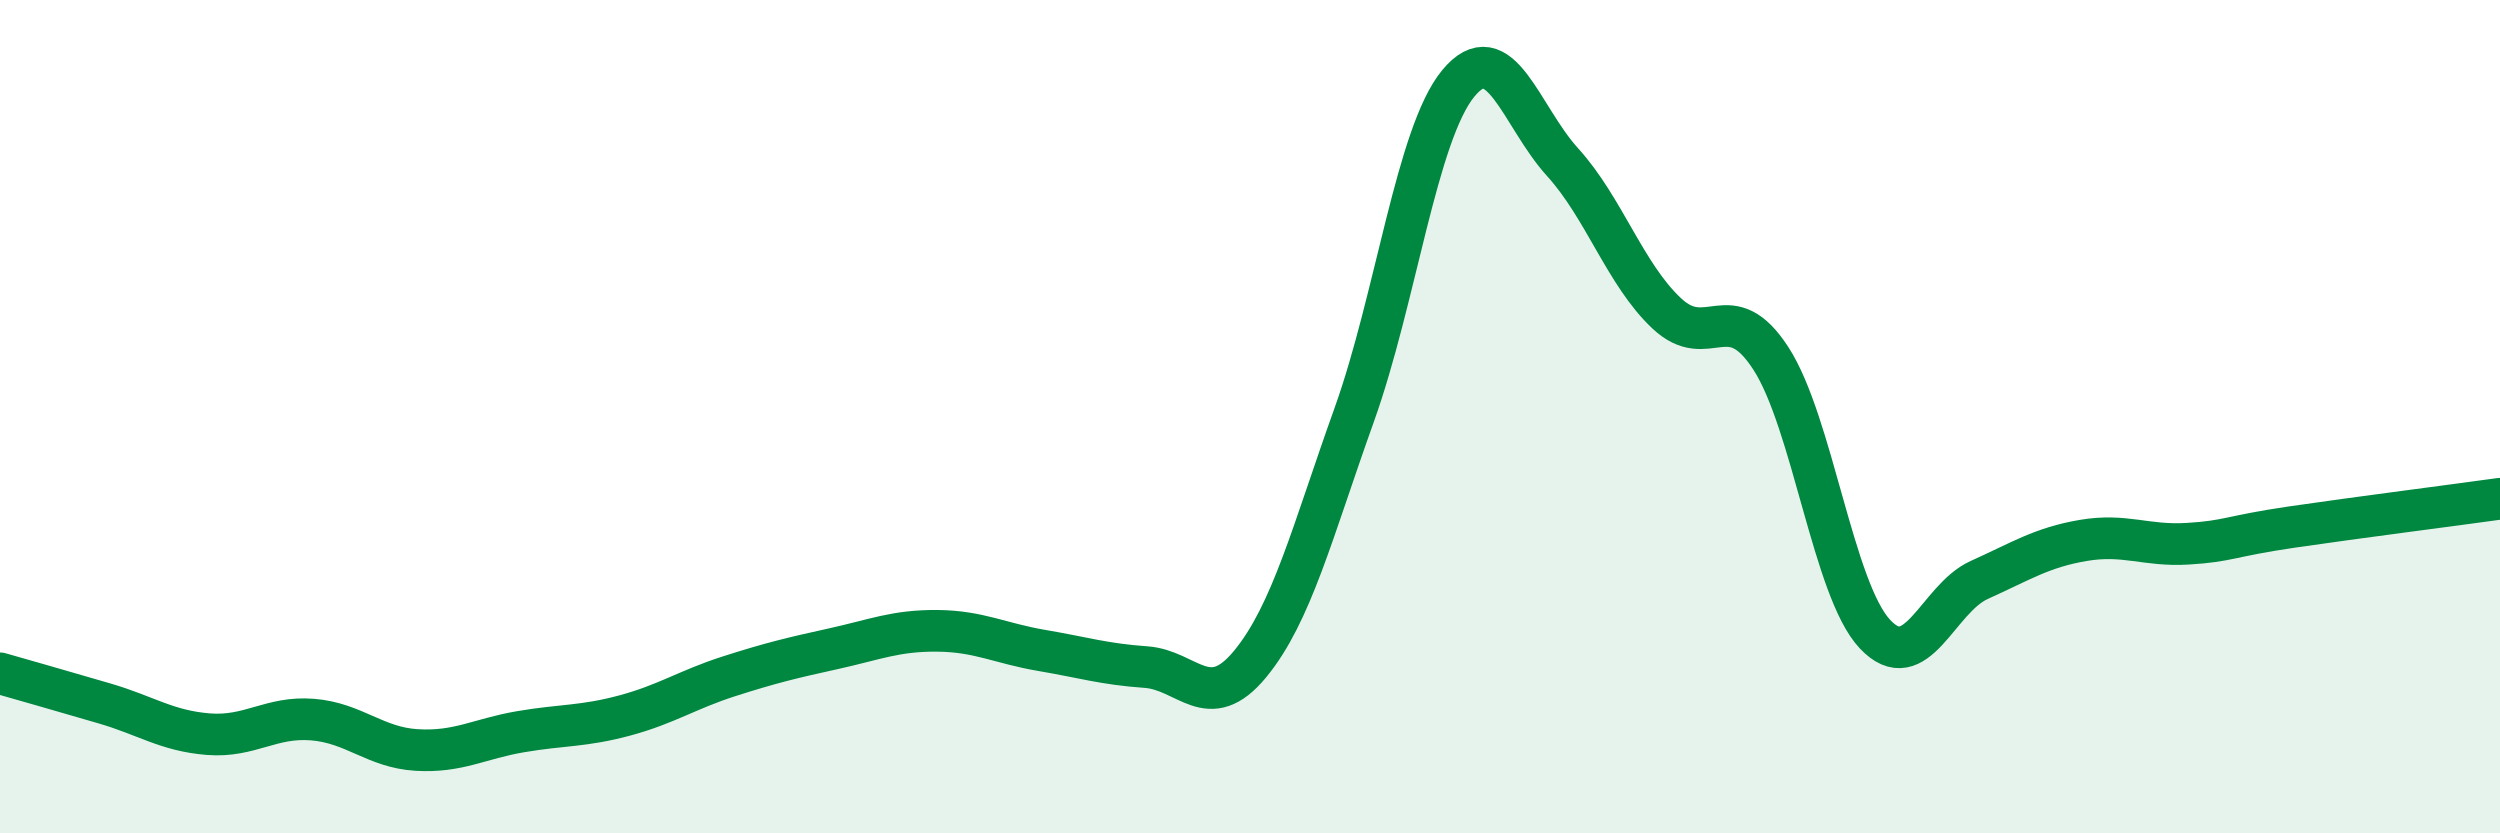
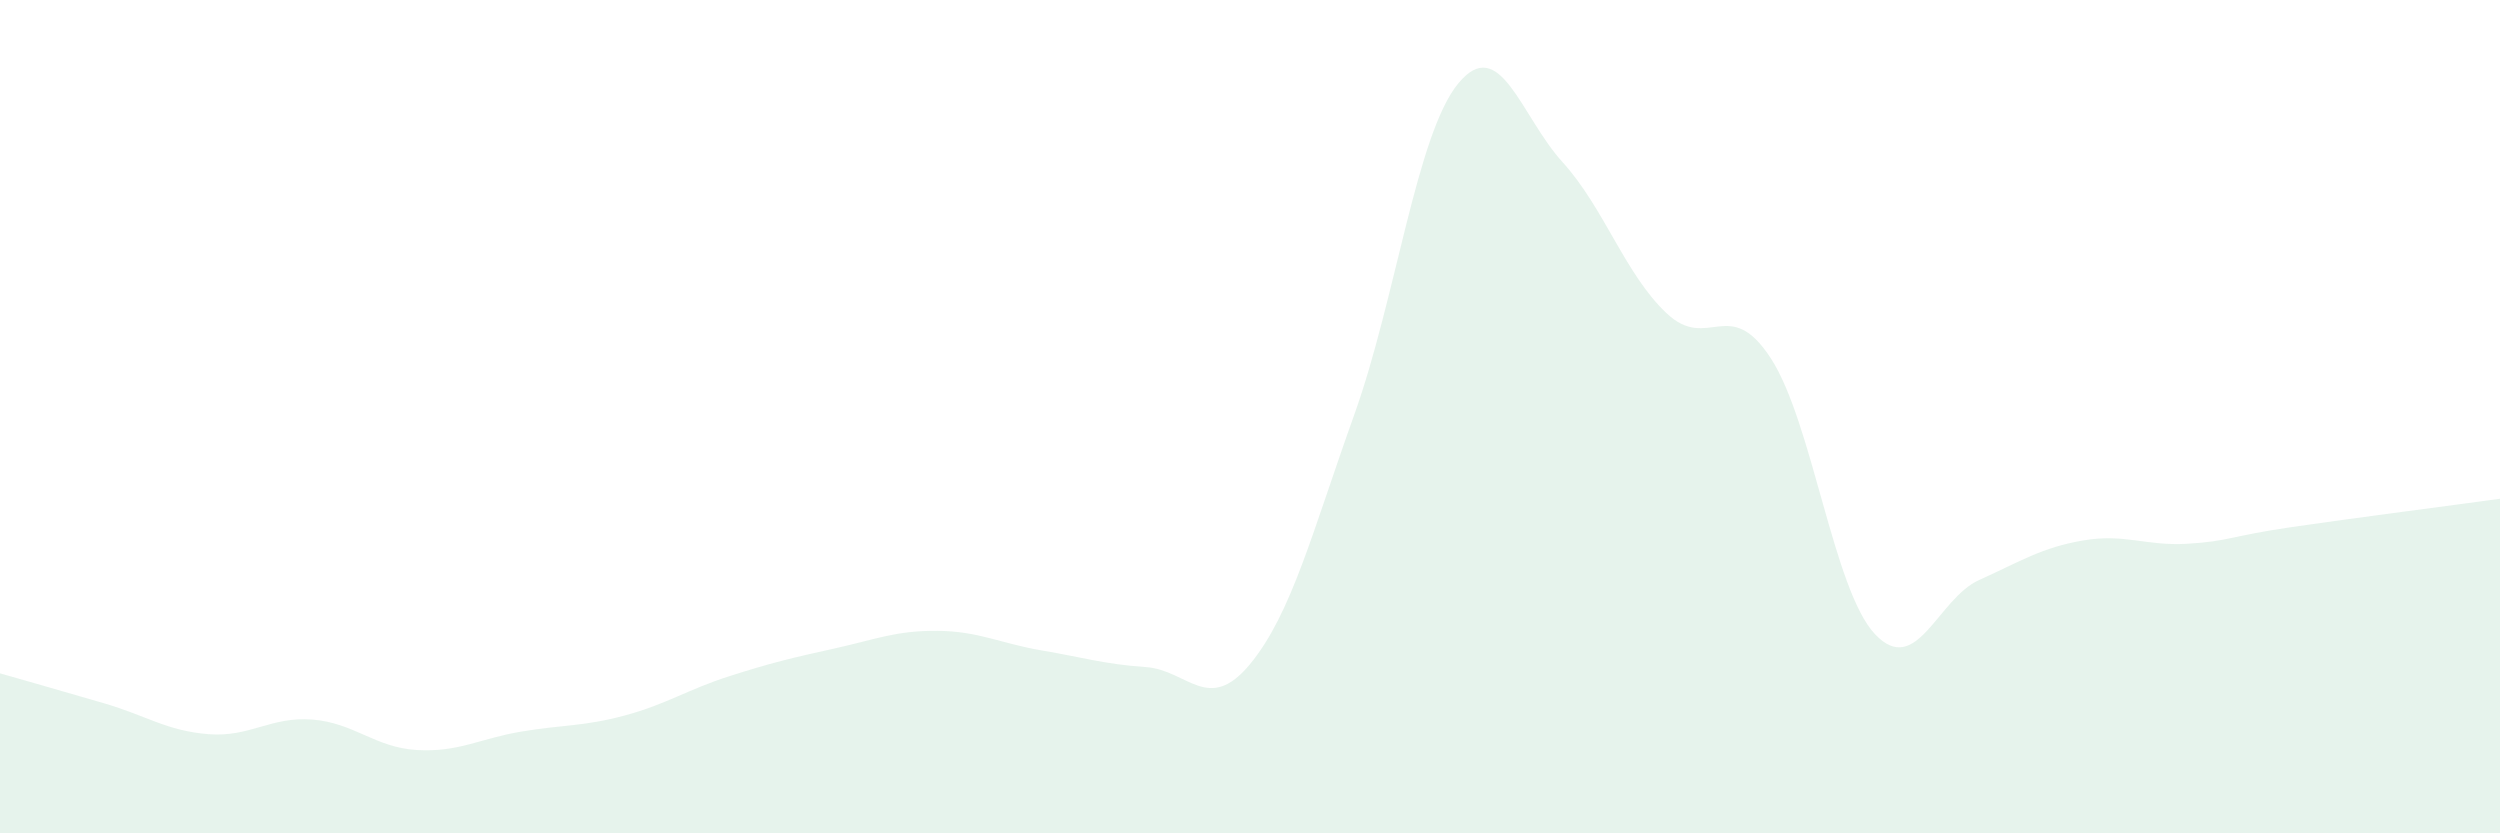
<svg xmlns="http://www.w3.org/2000/svg" width="60" height="20" viewBox="0 0 60 20">
  <path d="M 0,16.16 C 0.5,16.3 1.5,16.59 2.5,16.88 C 3.5,17.17 4,17.54 5,17.62 C 6,17.7 6.5,17.19 7.5,17.27 C 8.5,17.35 9,17.94 10,18 C 11,18.06 11.5,17.73 12.5,17.56 C 13.5,17.39 14,17.44 15,17.17 C 16,16.9 16.5,16.55 17.5,16.23 C 18.5,15.91 19,15.79 20,15.57 C 21,15.35 21.5,15.13 22.5,15.14 C 23.5,15.15 24,15.44 25,15.61 C 26,15.78 26.5,15.94 27.5,16.01 C 28.5,16.08 29,17.15 30,15.94 C 31,14.73 31.5,12.75 32.5,9.96 C 33.5,7.17 34,3.21 35,2 C 36,0.79 36.5,2.79 37.5,3.89 C 38.5,4.99 39,6.58 40,7.52 C 41,8.46 41.5,7.06 42.5,8.6 C 43.5,10.14 44,14.16 45,15.22 C 46,16.28 46.5,14.37 47.5,13.92 C 48.5,13.47 49,13.14 50,12.97 C 51,12.8 51.5,13.11 52.5,13.05 C 53.5,12.99 53.5,12.87 55,12.65 C 56.5,12.43 59,12.11 60,11.97L60 20L0 20Z" fill="#008740" opacity="0.1" stroke-linecap="round" stroke-linejoin="round" />
-   <path d="M 0,16.16 C 0.5,16.3 1.5,16.59 2.5,16.88 C 3.5,17.17 4,17.54 5,17.62 C 6,17.7 6.5,17.19 7.5,17.27 C 8.5,17.35 9,17.94 10,18 C 11,18.06 11.5,17.73 12.5,17.56 C 13.5,17.39 14,17.44 15,17.17 C 16,16.9 16.5,16.55 17.5,16.23 C 18.5,15.91 19,15.79 20,15.57 C 21,15.35 21.5,15.13 22.5,15.14 C 23.5,15.15 24,15.44 25,15.61 C 26,15.78 26.5,15.94 27.5,16.01 C 28.5,16.08 29,17.15 30,15.94 C 31,14.73 31.5,12.75 32.5,9.96 C 33.5,7.17 34,3.21 35,2 C 36,0.79 36.5,2.79 37.5,3.89 C 38.5,4.99 39,6.58 40,7.52 C 41,8.46 41.5,7.06 42.5,8.6 C 43.5,10.14 44,14.16 45,15.22 C 46,16.28 46.5,14.37 47.5,13.92 C 48.5,13.47 49,13.14 50,12.97 C 51,12.8 51.5,13.11 52.5,13.05 C 53.5,12.99 53.5,12.87 55,12.65 C 56.5,12.43 59,12.11 60,11.97" stroke="#008740" stroke-width="1" fill="none" stroke-linecap="round" stroke-linejoin="round" />
</svg>